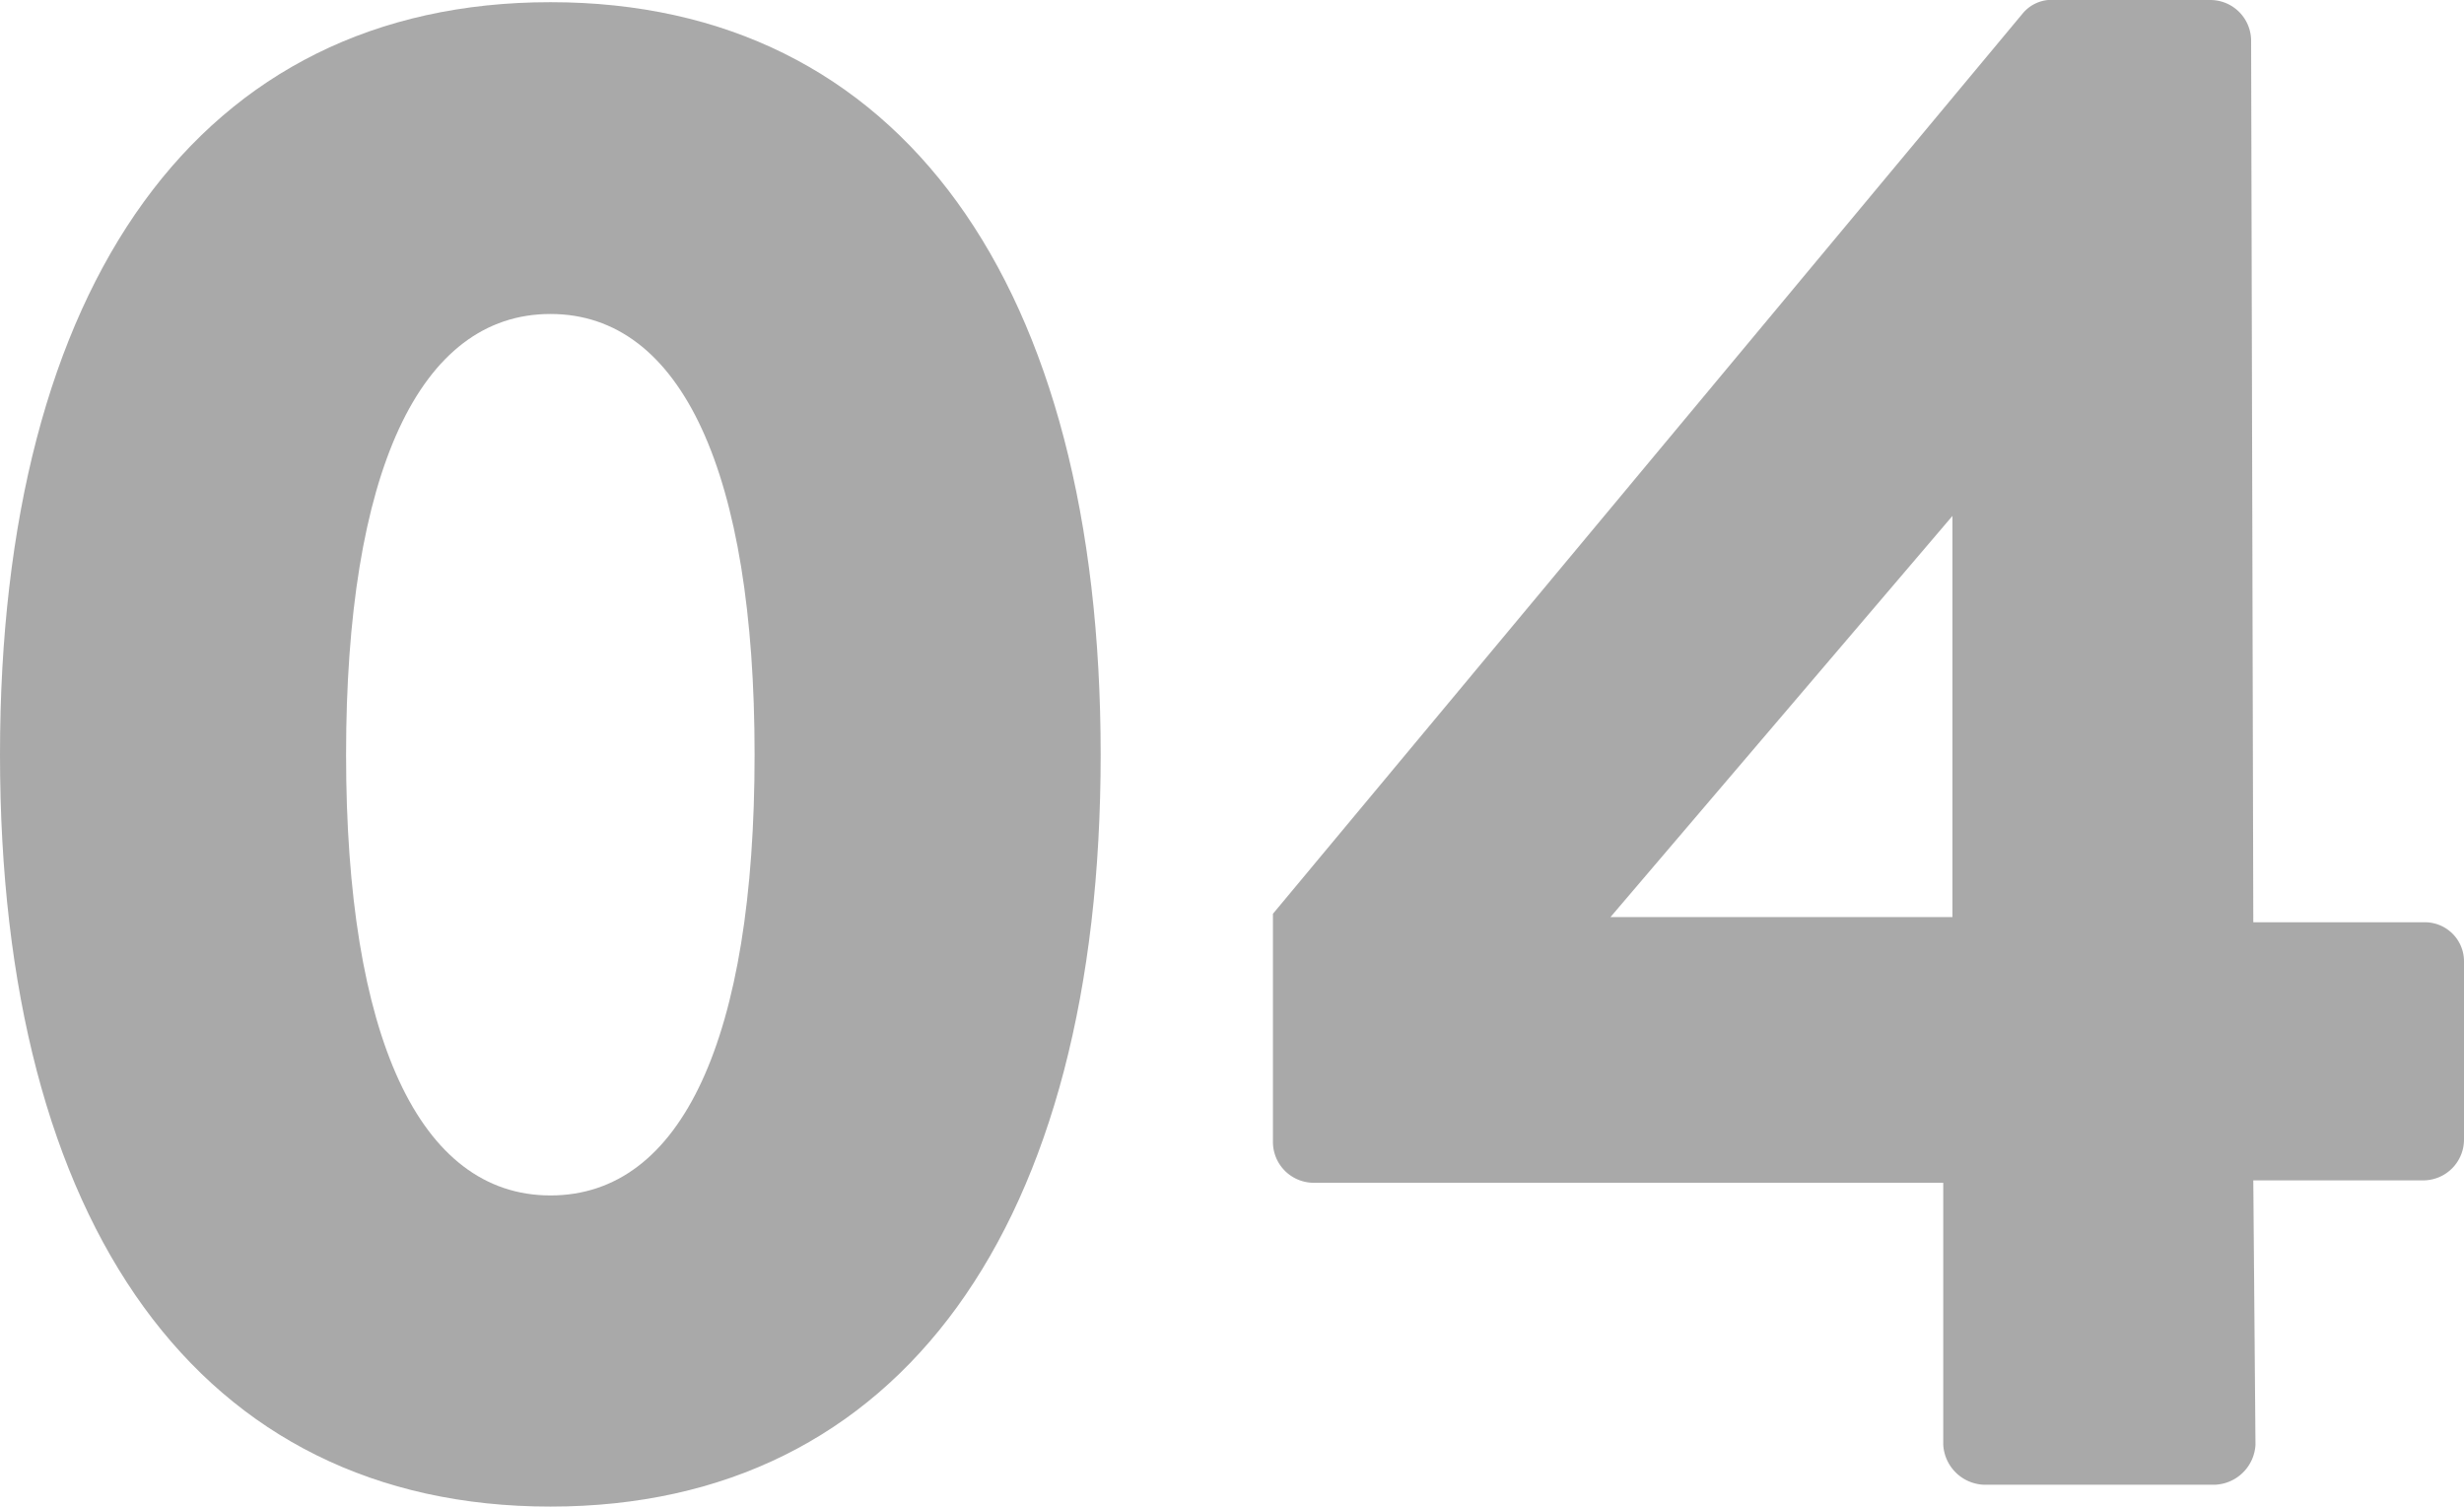
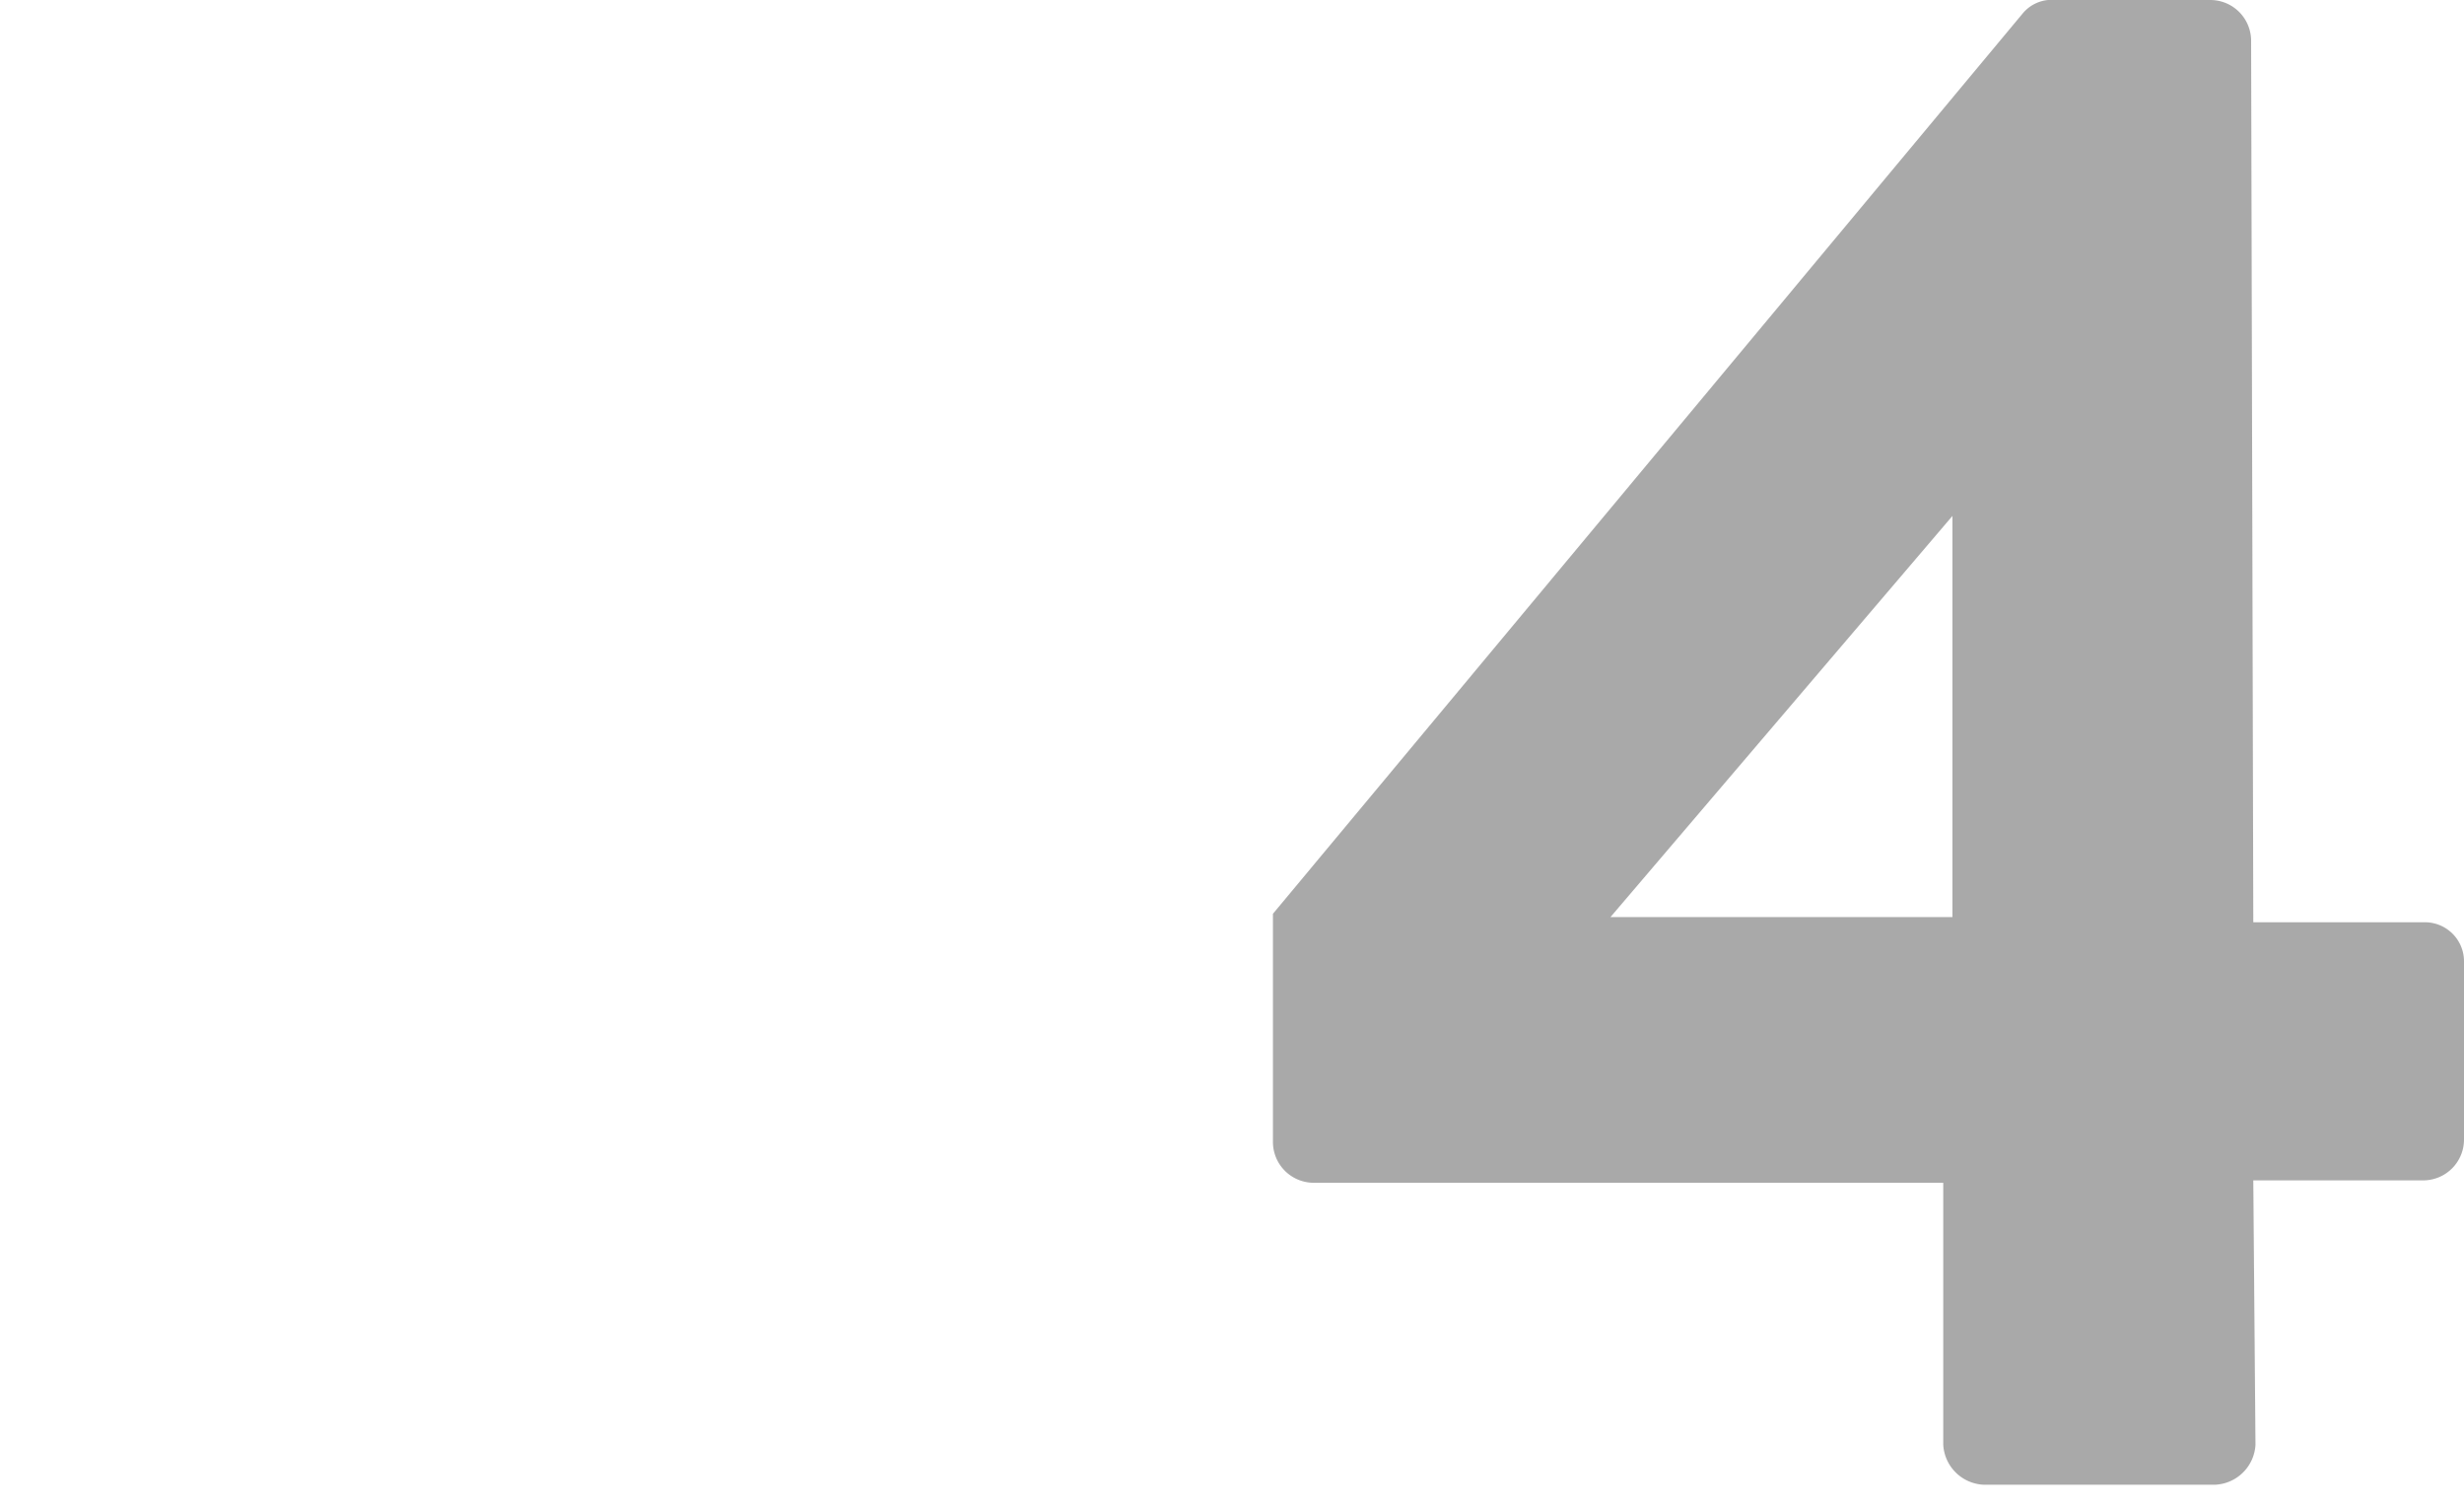
<svg xmlns="http://www.w3.org/2000/svg" viewBox="0 0 112.85 69.03">
  <defs>
    <style>.cls-1{fill:#555;opacity:0.5;}</style>
  </defs>
  <g id="Layer_2" data-name="Layer 2">
    <g id="Layer_2-2" data-name="Layer 2">
-       <path class="cls-1" d="M0 34.56C0 13 9.16.1 25.21.1S50.41 13 50.41 34.56 41.26 69 25.21 69 0 56.12.0 34.56zm34.56.0c0-12.9-3.34-20.18-9.35-20.18s-9.36 7.28-9.36 20.18 3.35 20.19 9.36 20.19 9.35-7.19 9.35-20.19z" />
      <path class="cls-1" d="M58.3 52.29V41.85L92.66.59A1.73 1.73.0 0194.14.0h7.09a1.87 1.87.0 011.87 1.87l.1 40.37H111A1.79 1.79.0 01112.85 44v8.18A1.87 1.87.0 01111 54.06h-7.8l.1 12.11A1.94 1.94.0 01101.43 68H90.89A1.94 1.94.0 0189 66.17v-12H60.17A1.87 1.87.0 0158.3 52.29zM89.42 42V23.63L73.76 42z" />
    </g>
  </g>
</svg>